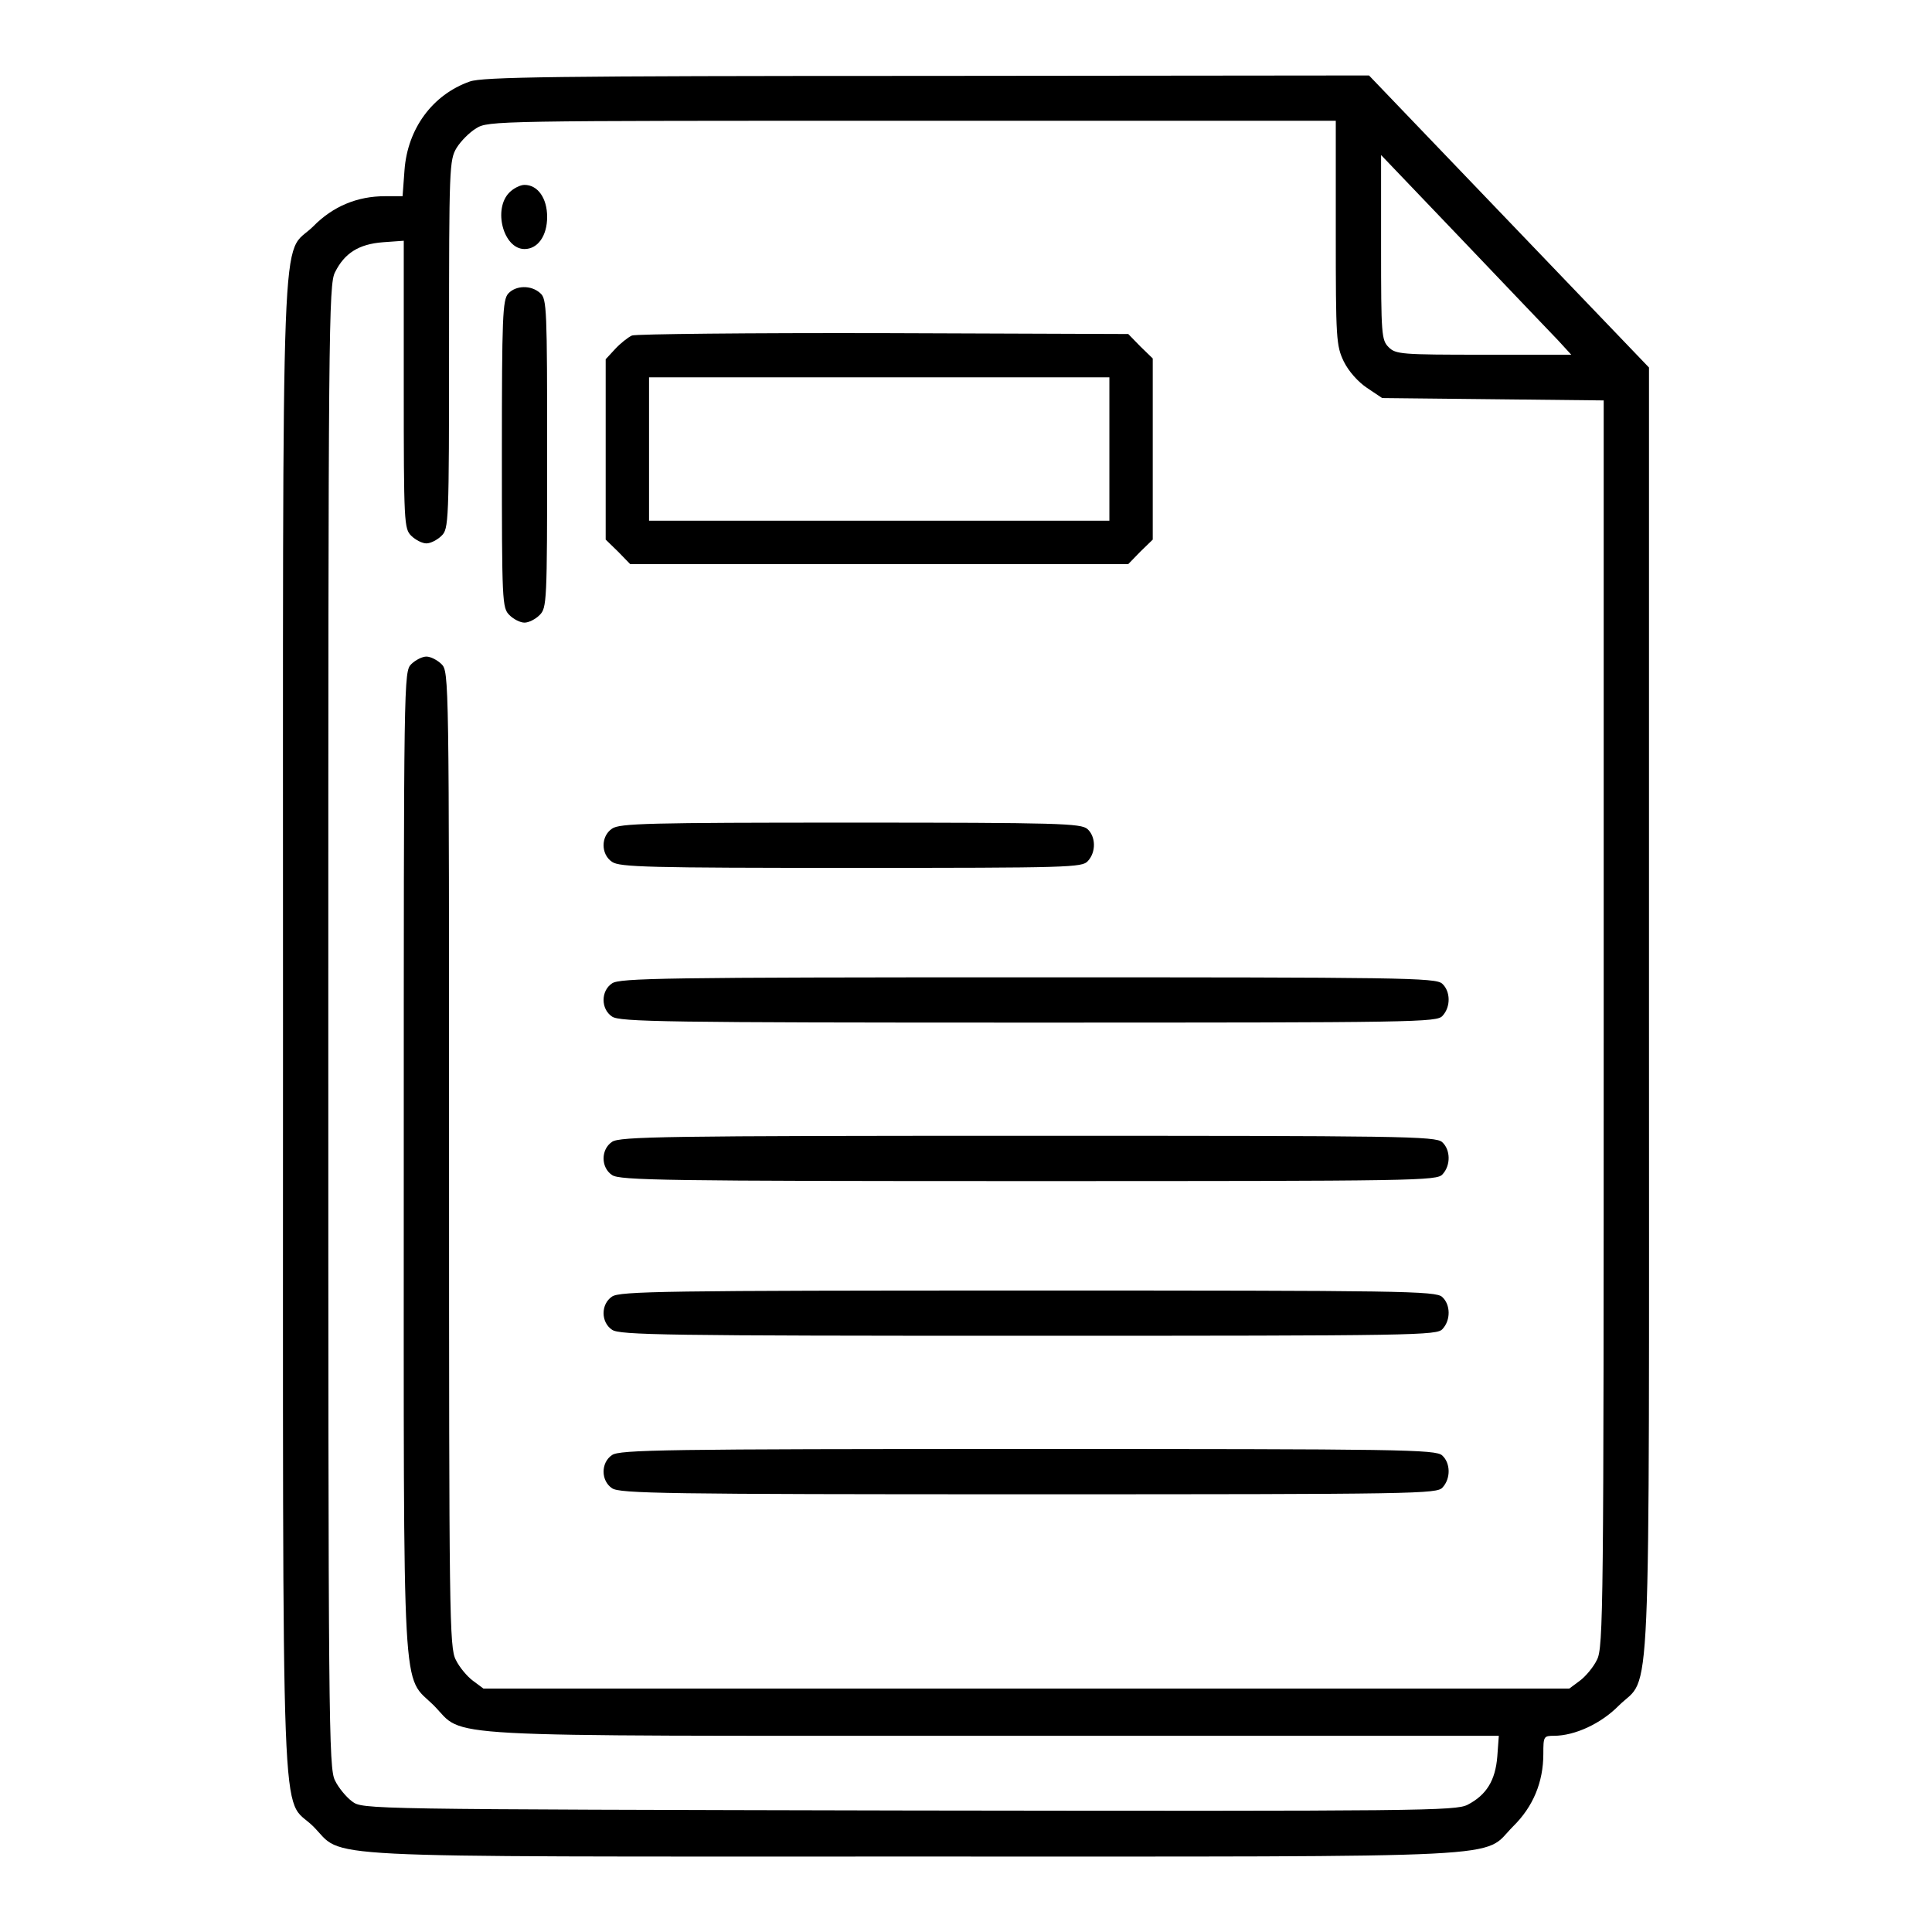
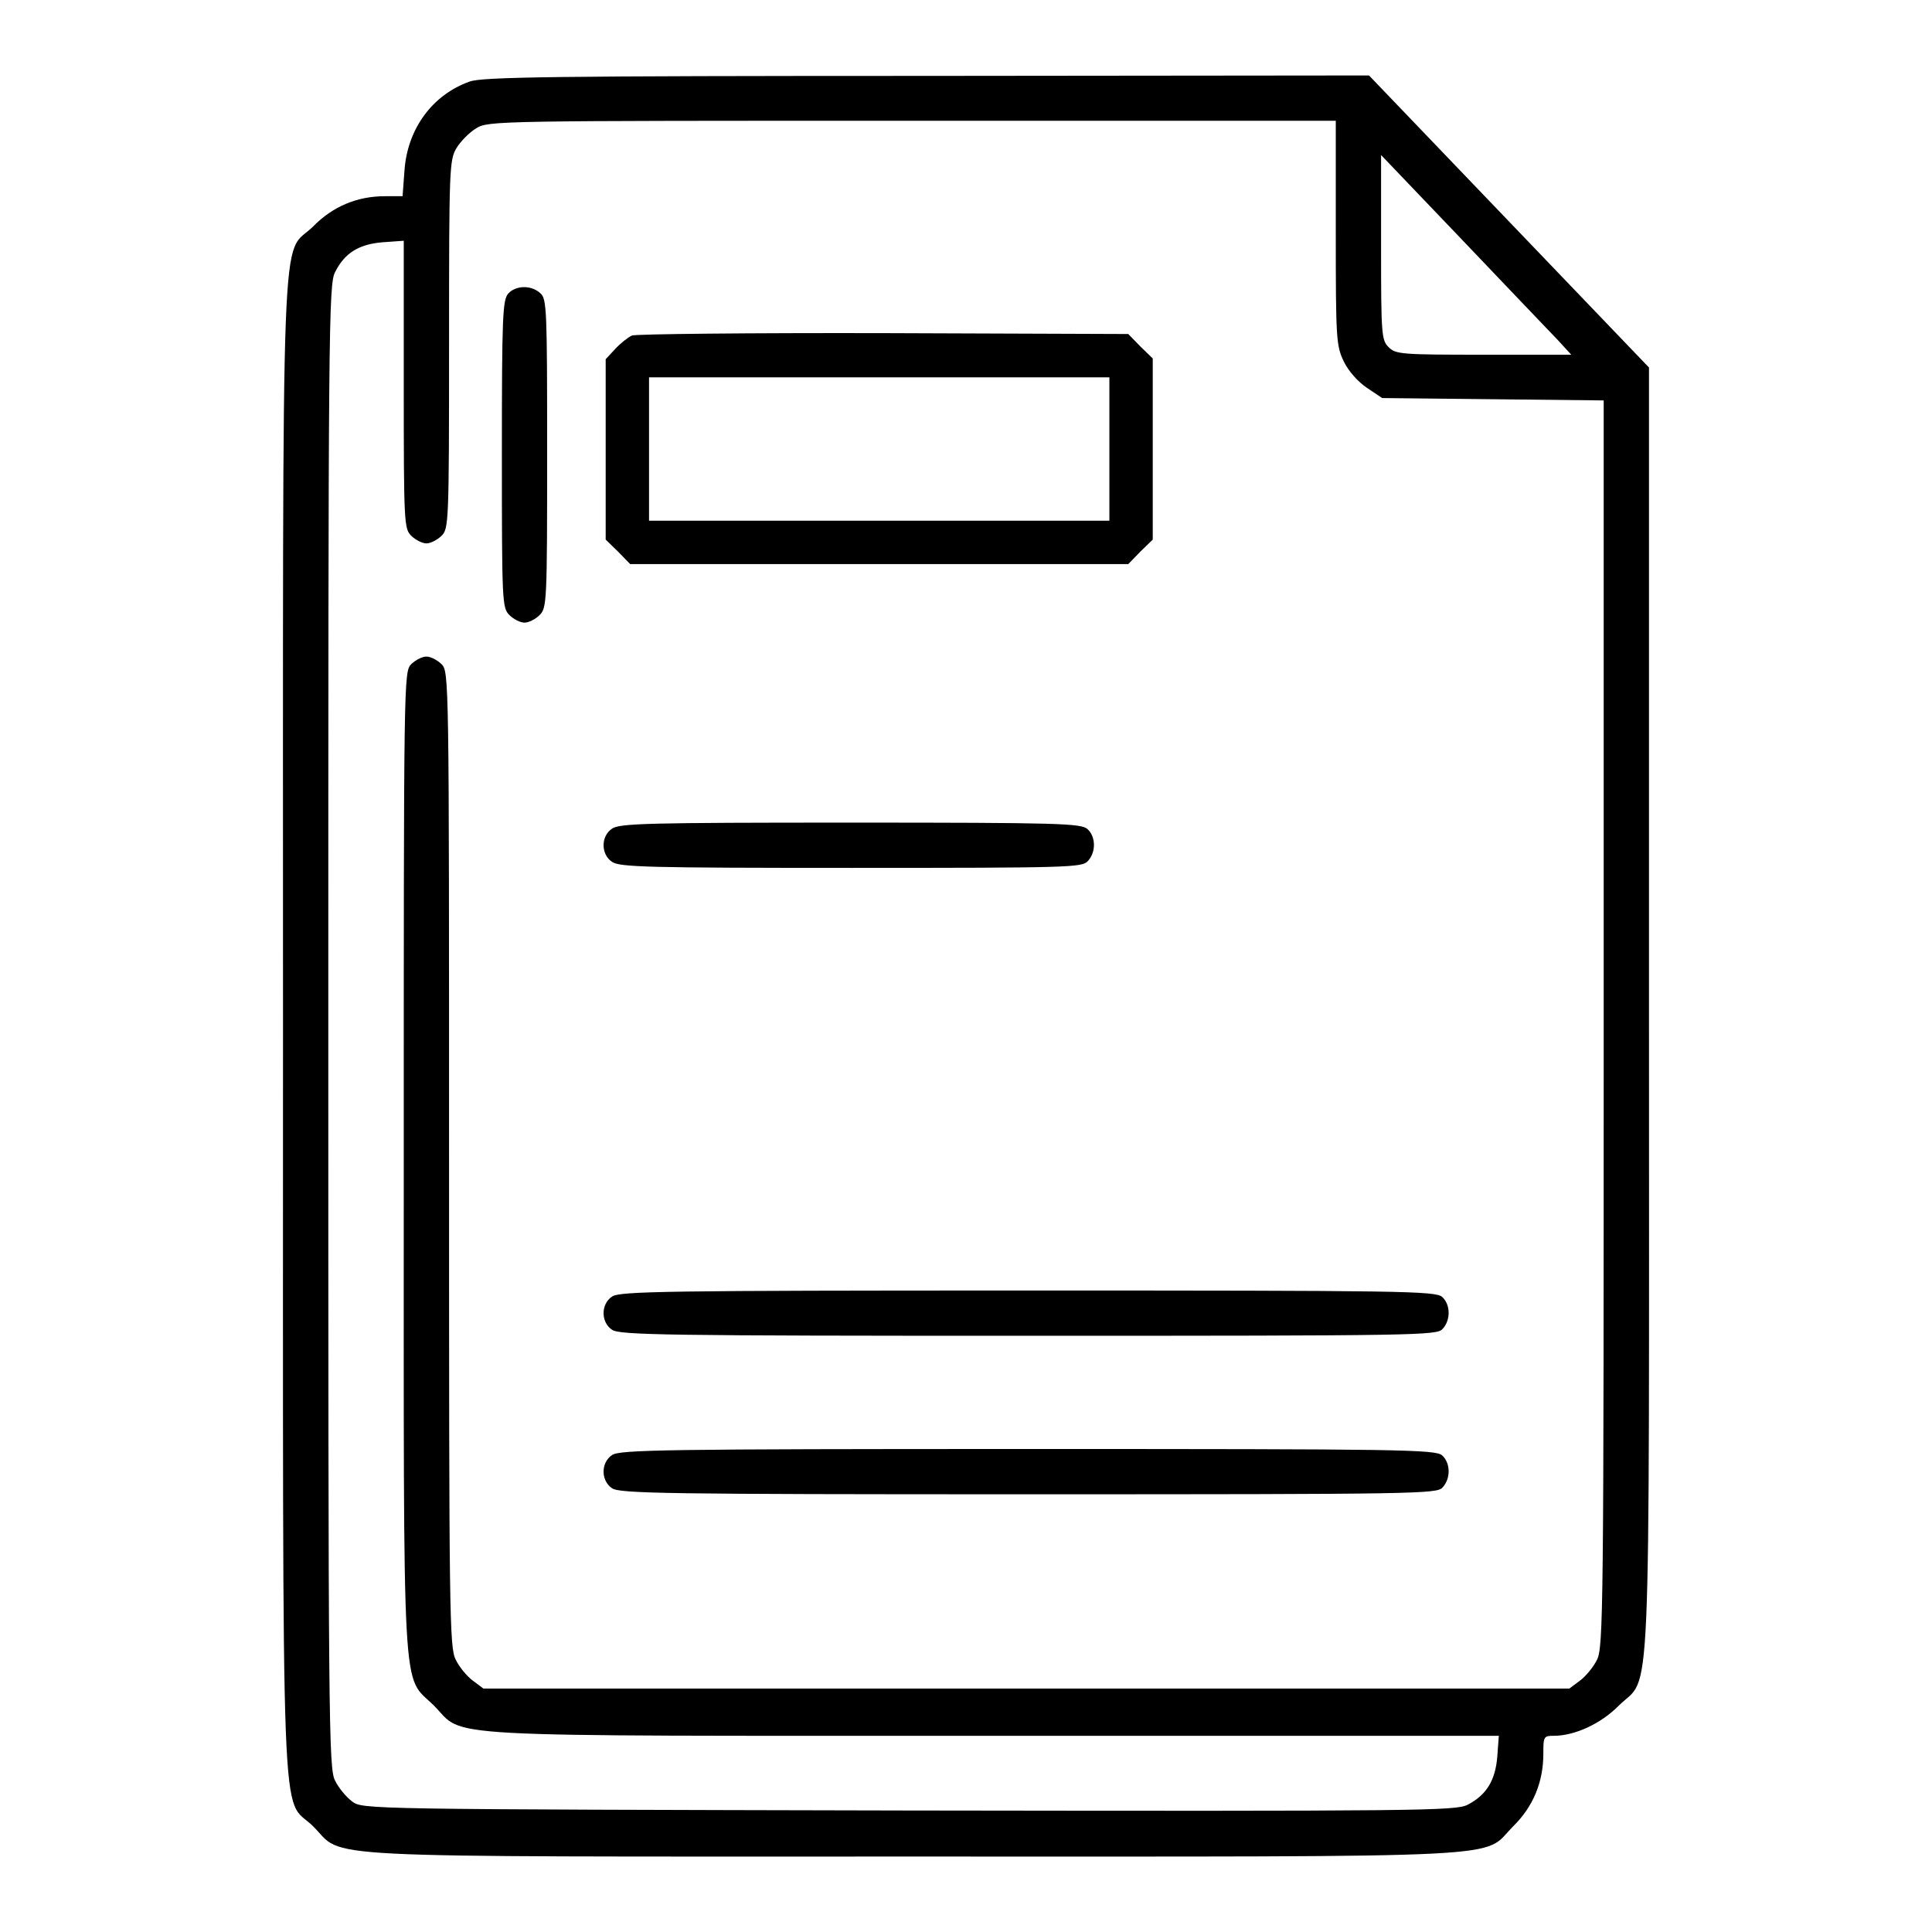
<svg xmlns="http://www.w3.org/2000/svg" width="70px" height="70px" viewBox="0 0 70 70" version="1.1">
  <g id="surface1">
    <path style=" stroke:none;fill-rule:nonzero;fill:rgb(0%,0%,0%);fill-opacity:1;" d="M 17.023 2.953 C 15.668 3.43 14.766 4.664 14.656 6.164 L 14.586 7.109 L 13.945 7.109 C 12.945 7.109 12.059 7.477 11.348 8.203 C 10.156 9.379 10.254 6.699 10.254 37.188 C 10.254 67.676 10.156 64.996 11.348 66.172 C 12.523 67.348 10.746 67.266 33.086 67.266 C 55.426 67.266 53.648 67.348 54.824 66.172 C 55.547 65.461 55.918 64.57 55.918 63.547 C 55.918 62.918 55.93 62.891 56.301 62.891 C 57.055 62.891 58.008 62.453 58.652 61.797 C 59.844 60.621 59.746 62.836 59.746 36.57 L 59.746 13.316 L 54.672 8.023 L 49.602 2.734 L 33.594 2.75 C 20.043 2.75 17.484 2.789 17.023 2.953 Z M 48.398 8.438 C 48.398 12.289 48.414 12.523 48.688 13.098 C 48.863 13.453 49.203 13.836 49.531 14.055 L 50.078 14.422 L 54.102 14.465 L 58.105 14.508 L 58.105 37.094 C 58.105 58.324 58.094 59.703 57.859 60.141 C 57.734 60.402 57.449 60.742 57.242 60.895 L 56.859 61.18 L 17.516 61.18 L 17.133 60.895 C 16.926 60.742 16.641 60.402 16.516 60.141 C 16.281 59.703 16.27 58.555 16.27 42 C 16.27 24.516 16.27 24.336 15.996 24.062 C 15.844 23.914 15.602 23.789 15.449 23.789 C 15.297 23.789 15.055 23.914 14.902 24.062 C 14.629 24.336 14.629 24.516 14.629 42.082 C 14.629 62.152 14.547 60.633 15.723 61.797 C 16.883 62.973 15.297 62.891 36 62.891 L 54.305 62.891 L 54.25 63.641 C 54.18 64.516 53.852 65.039 53.172 65.391 C 52.734 65.609 51.555 65.625 32.922 65.598 C 13.164 65.555 13.141 65.555 12.758 65.27 C 12.551 65.117 12.266 64.777 12.141 64.516 C 11.906 64.078 11.895 62.492 11.895 37.188 C 11.895 11.883 11.906 10.297 12.141 9.859 C 12.484 9.172 13 8.844 13.875 8.777 L 14.629 8.723 L 14.629 13.93 C 14.629 18.961 14.641 19.156 14.902 19.414 C 15.055 19.562 15.297 19.688 15.449 19.688 C 15.602 19.688 15.844 19.562 15.996 19.414 C 16.258 19.156 16.27 18.961 16.27 12.469 C 16.27 6.07 16.281 5.797 16.543 5.359 C 16.695 5.113 17.008 4.797 17.254 4.648 C 17.691 4.375 17.977 4.375 33.059 4.375 L 48.398 4.375 Z M 56.453 12.332 L 56.93 12.852 L 53.758 12.852 C 50.766 12.852 50.57 12.836 50.312 12.578 C 50.055 12.32 50.039 12.125 50.039 8.969 L 50.039 5.617 L 53.008 8.723 C 54.633 10.43 56.191 12.059 56.453 12.332 Z M 56.453 12.332 " />
-     <path style=" stroke:none;fill-rule:nonzero;fill:rgb(0%,0%,0%);fill-opacity:1;" d="M 18.457 6.973 C 17.855 7.574 18.238 9.023 19.004 9.023 C 19.484 9.023 19.824 8.547 19.824 7.859 C 19.824 7.18 19.484 6.699 19.004 6.699 C 18.852 6.699 18.609 6.82 18.457 6.973 Z M 18.457 6.973 " />
    <path style=" stroke:none;fill-rule:nonzero;fill:rgb(0%,0%,0%);fill-opacity:1;" d="M 18.414 10.637 C 18.211 10.867 18.184 11.469 18.184 16.445 C 18.184 21.836 18.195 22.023 18.457 22.285 C 18.609 22.438 18.852 22.559 19.004 22.559 C 19.156 22.559 19.398 22.438 19.551 22.285 C 19.812 22.023 19.824 21.836 19.824 16.434 C 19.824 11.195 19.812 10.828 19.578 10.625 C 19.25 10.32 18.688 10.336 18.414 10.637 Z M 18.414 10.637 " />
    <path style=" stroke:none;fill-rule:nonzero;fill:rgb(0%,0%,0%);fill-opacity:1;" d="M 22.898 12.156 C 22.75 12.223 22.477 12.441 22.285 12.648 L 21.945 13.016 L 21.945 19.551 L 22.395 19.988 L 22.832 20.438 L 40.879 20.438 L 41.316 19.988 L 41.766 19.551 L 41.766 12.988 L 41.316 12.551 L 40.879 12.102 L 32.02 12.07 C 27.152 12.059 23.051 12.102 22.898 12.156 Z M 40.195 16.27 L 40.195 18.867 L 23.516 18.867 L 23.516 13.672 L 40.195 13.672 Z M 40.195 16.27 " />
    <path style=" stroke:none;fill-rule:nonzero;fill:rgb(0%,0%,0%);fill-opacity:1;" d="M 22.176 30.023 C 21.766 30.297 21.766 30.953 22.176 31.227 C 22.449 31.418 23.5 31.445 30.844 31.445 C 38.758 31.445 39.211 31.43 39.414 31.199 C 39.719 30.871 39.703 30.312 39.402 30.039 C 39.172 29.832 38.375 29.805 30.816 29.805 C 23.488 29.805 22.449 29.832 22.176 30.023 Z M 22.176 30.023 " />
-     <path style=" stroke:none;fill-rule:nonzero;fill:rgb(0%,0%,0%);fill-opacity:1;" d="M 22.176 35.629 C 21.766 35.902 21.766 36.559 22.176 36.832 C 22.449 37.023 24.102 37.051 37.27 37.051 C 51.406 37.051 52.062 37.039 52.266 36.805 C 52.57 36.477 52.555 35.914 52.254 35.641 C 52.023 35.422 50.777 35.41 37.242 35.41 C 24.102 35.41 22.449 35.438 22.176 35.629 Z M 22.176 35.629 " />
-     <path style=" stroke:none;fill-rule:nonzero;fill:rgb(0%,0%,0%);fill-opacity:1;" d="M 22.176 41.371 C 21.766 41.645 21.766 42.301 22.176 42.574 C 22.449 42.766 24.102 42.793 37.27 42.793 C 51.406 42.793 52.062 42.781 52.266 42.547 C 52.57 42.219 52.555 41.656 52.254 41.383 C 52.023 41.164 50.777 41.152 37.242 41.152 C 24.102 41.152 22.449 41.18 22.176 41.371 Z M 22.176 41.371 " />
    <path style=" stroke:none;fill-rule:nonzero;fill:rgb(0%,0%,0%);fill-opacity:1;" d="M 22.176 46.977 C 21.766 47.25 21.766 47.906 22.176 48.18 C 22.449 48.371 24.102 48.398 37.27 48.398 C 51.406 48.398 52.062 48.383 52.266 48.152 C 52.57 47.824 52.555 47.266 52.254 46.992 C 52.023 46.773 50.777 46.758 37.242 46.758 C 24.102 46.758 22.449 46.785 22.176 46.977 Z M 22.176 46.977 " />
    <path style=" stroke:none;fill-rule:nonzero;fill:rgb(0%,0%,0%);fill-opacity:1;" d="M 22.176 52.719 C 21.766 52.992 21.766 53.648 22.176 53.922 C 22.449 54.113 24.102 54.141 37.27 54.141 C 51.406 54.141 52.062 54.125 52.266 53.895 C 52.57 53.566 52.555 53.008 52.254 52.734 C 52.023 52.516 50.777 52.5 37.242 52.5 C 24.102 52.5 22.449 52.527 22.176 52.719 Z M 22.176 52.719 " />
  </g>
</svg>